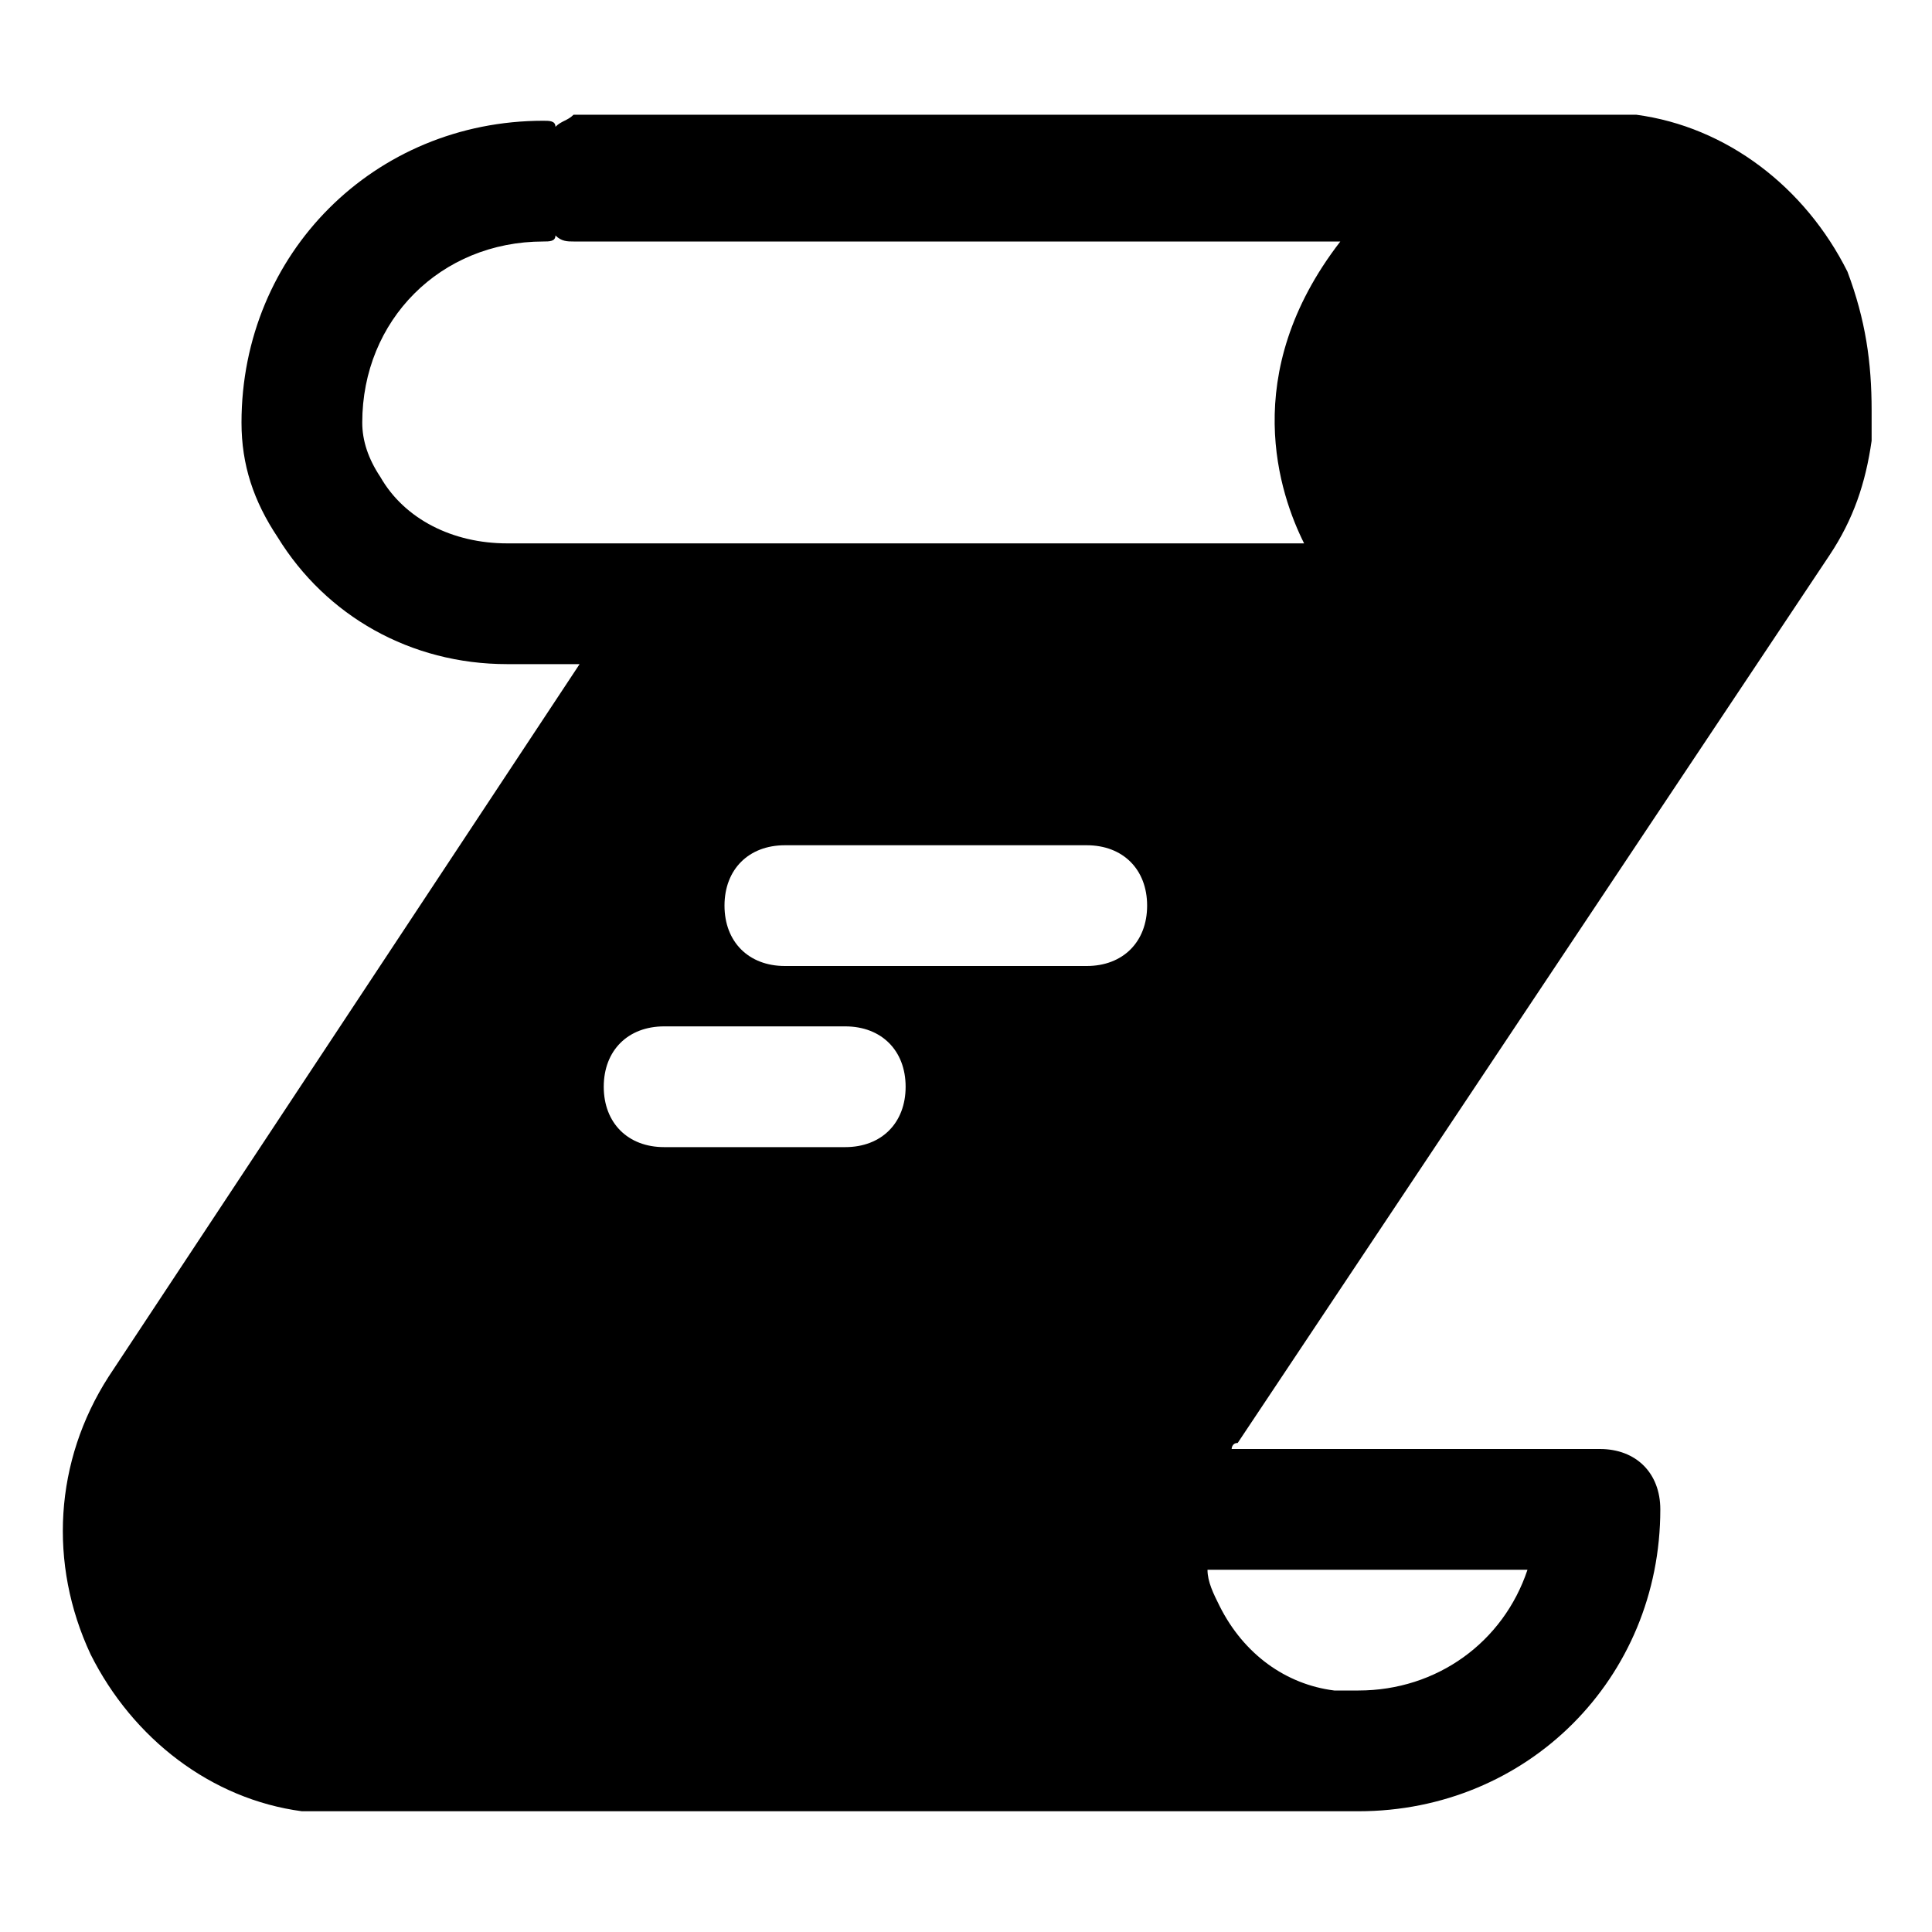
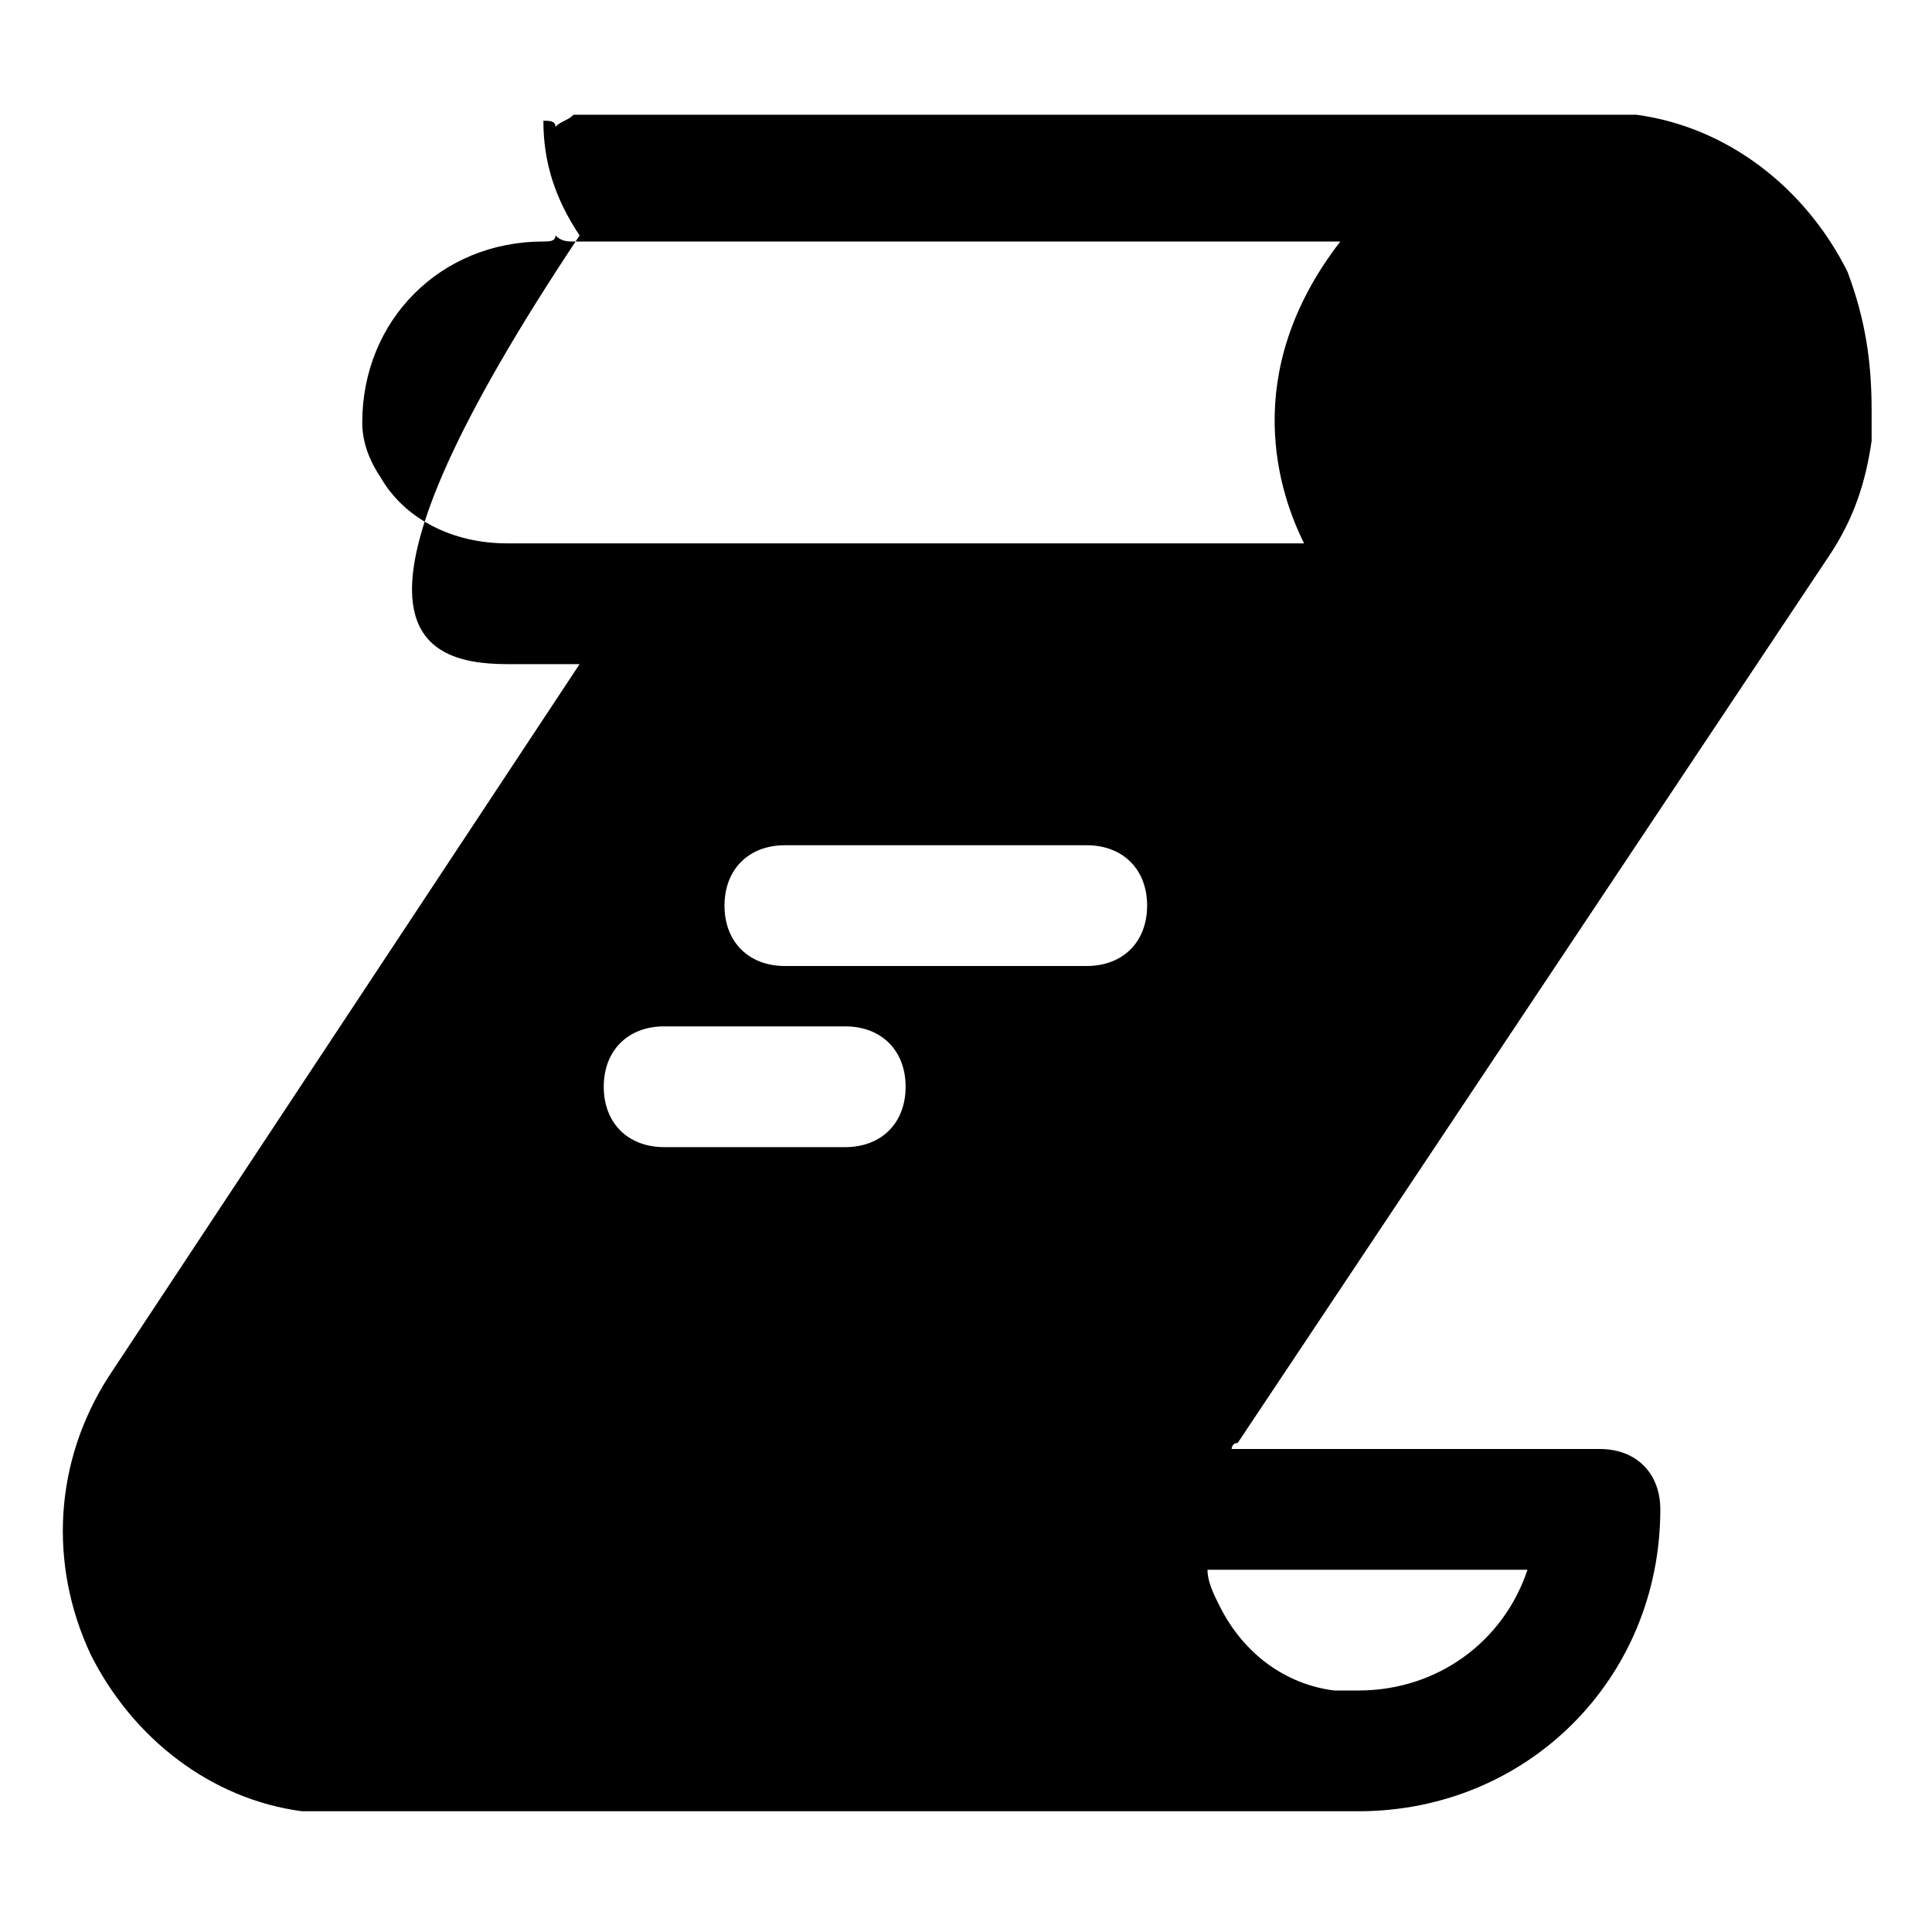
<svg xmlns="http://www.w3.org/2000/svg" version="1.1" id="Icons" viewBox="0 0 32 32" xml:space="preserve">
  <style type="text/css">
	.st0{fill:none;stroke:#000000;stroke-width:2;stroke-linecap:round;stroke-linejoin:round;stroke-miterlimit:10;}
</style>
-   <path d="M31,6.8c0-0.8-0.1-1.5-0.4-2.3c-0.7-1.4-2-2.4-3.5-2.6c-0.2,0-0.4,0-0.6,0c-0.1,0-0.1,0-0.2,0c-0.1,0-0.2,0-0.3,0  c0,0,0,0,0,0c0,0,0,0,0,0H9.5C9.4,2,9.3,2,9.2,2.1C9.2,2,9.1,2,9,2C6.2,2,4,4.2,4,7c0,0.7,0.2,1.3,0.6,1.9C5.4,10.2,6.8,11,8.4,11  h1.2L1.8,22.8c-0.9,1.4-1,3.1-0.3,4.6c0.7,1.4,2,2.4,3.5,2.6c0.2,0,0.4,0,0.6,0H22c0,0,0.1,0,0.1,0c0.1,0,0.3,0,0.4,0  c2.8,0,5-2.2,5-5c0-0.6-0.4-1-1-1h-6.1c0,0,0-0.1,0.1-0.1l9.8-14.7c0.4-0.6,0.6-1.2,0.7-1.9C31,7.2,31,7.1,31,7  C31,6.9,31,6.9,31,6.8z M14,19h-3c-0.6,0-1-0.4-1-1s0.4-1,1-1h3c0.6,0,1,0.4,1,1S14.6,19,14,19z M18,16h-5c-0.6,0-1-0.4-1-1  s0.4-1,1-1h5c0.6,0,1,0.4,1,1S18.6,16,18,16z M25.3,26c-0.4,1.2-1.5,2-2.8,2c-0.1,0-0.2,0-0.4,0c-0.8-0.1-1.5-0.6-1.9-1.4  c-0.1-0.2-0.2-0.4-0.2-0.6H25.3z M21.6,9C21.6,9,21.6,9,21.6,9L8.4,9C7.5,9,6.7,8.6,6.3,7.9C6.1,7.6,6,7.3,6,7c0-1.7,1.3-3,3-3  c0.1,0,0.2,0,0.2-0.1C9.3,4,9.4,4,9.5,4h12.7C20.5,6.2,21.2,8.2,21.6,9z" />
+   <path d="M31,6.8c0-0.8-0.1-1.5-0.4-2.3c-0.7-1.4-2-2.4-3.5-2.6c-0.2,0-0.4,0-0.6,0c-0.1,0-0.1,0-0.2,0c-0.1,0-0.2,0-0.3,0  c0,0,0,0,0,0c0,0,0,0,0,0H9.5C9.4,2,9.3,2,9.2,2.1C9.2,2,9.1,2,9,2c0,0.7,0.2,1.3,0.6,1.9C5.4,10.2,6.8,11,8.4,11  h1.2L1.8,22.8c-0.9,1.4-1,3.1-0.3,4.6c0.7,1.4,2,2.4,3.5,2.6c0.2,0,0.4,0,0.6,0H22c0,0,0.1,0,0.1,0c0.1,0,0.3,0,0.4,0  c2.8,0,5-2.2,5-5c0-0.6-0.4-1-1-1h-6.1c0,0,0-0.1,0.1-0.1l9.8-14.7c0.4-0.6,0.6-1.2,0.7-1.9C31,7.2,31,7.1,31,7  C31,6.9,31,6.9,31,6.8z M14,19h-3c-0.6,0-1-0.4-1-1s0.4-1,1-1h3c0.6,0,1,0.4,1,1S14.6,19,14,19z M18,16h-5c-0.6,0-1-0.4-1-1  s0.4-1,1-1h5c0.6,0,1,0.4,1,1S18.6,16,18,16z M25.3,26c-0.4,1.2-1.5,2-2.8,2c-0.1,0-0.2,0-0.4,0c-0.8-0.1-1.5-0.6-1.9-1.4  c-0.1-0.2-0.2-0.4-0.2-0.6H25.3z M21.6,9C21.6,9,21.6,9,21.6,9L8.4,9C7.5,9,6.7,8.6,6.3,7.9C6.1,7.6,6,7.3,6,7c0-1.7,1.3-3,3-3  c0.1,0,0.2,0,0.2-0.1C9.3,4,9.4,4,9.5,4h12.7C20.5,6.2,21.2,8.2,21.6,9z" />
</svg>